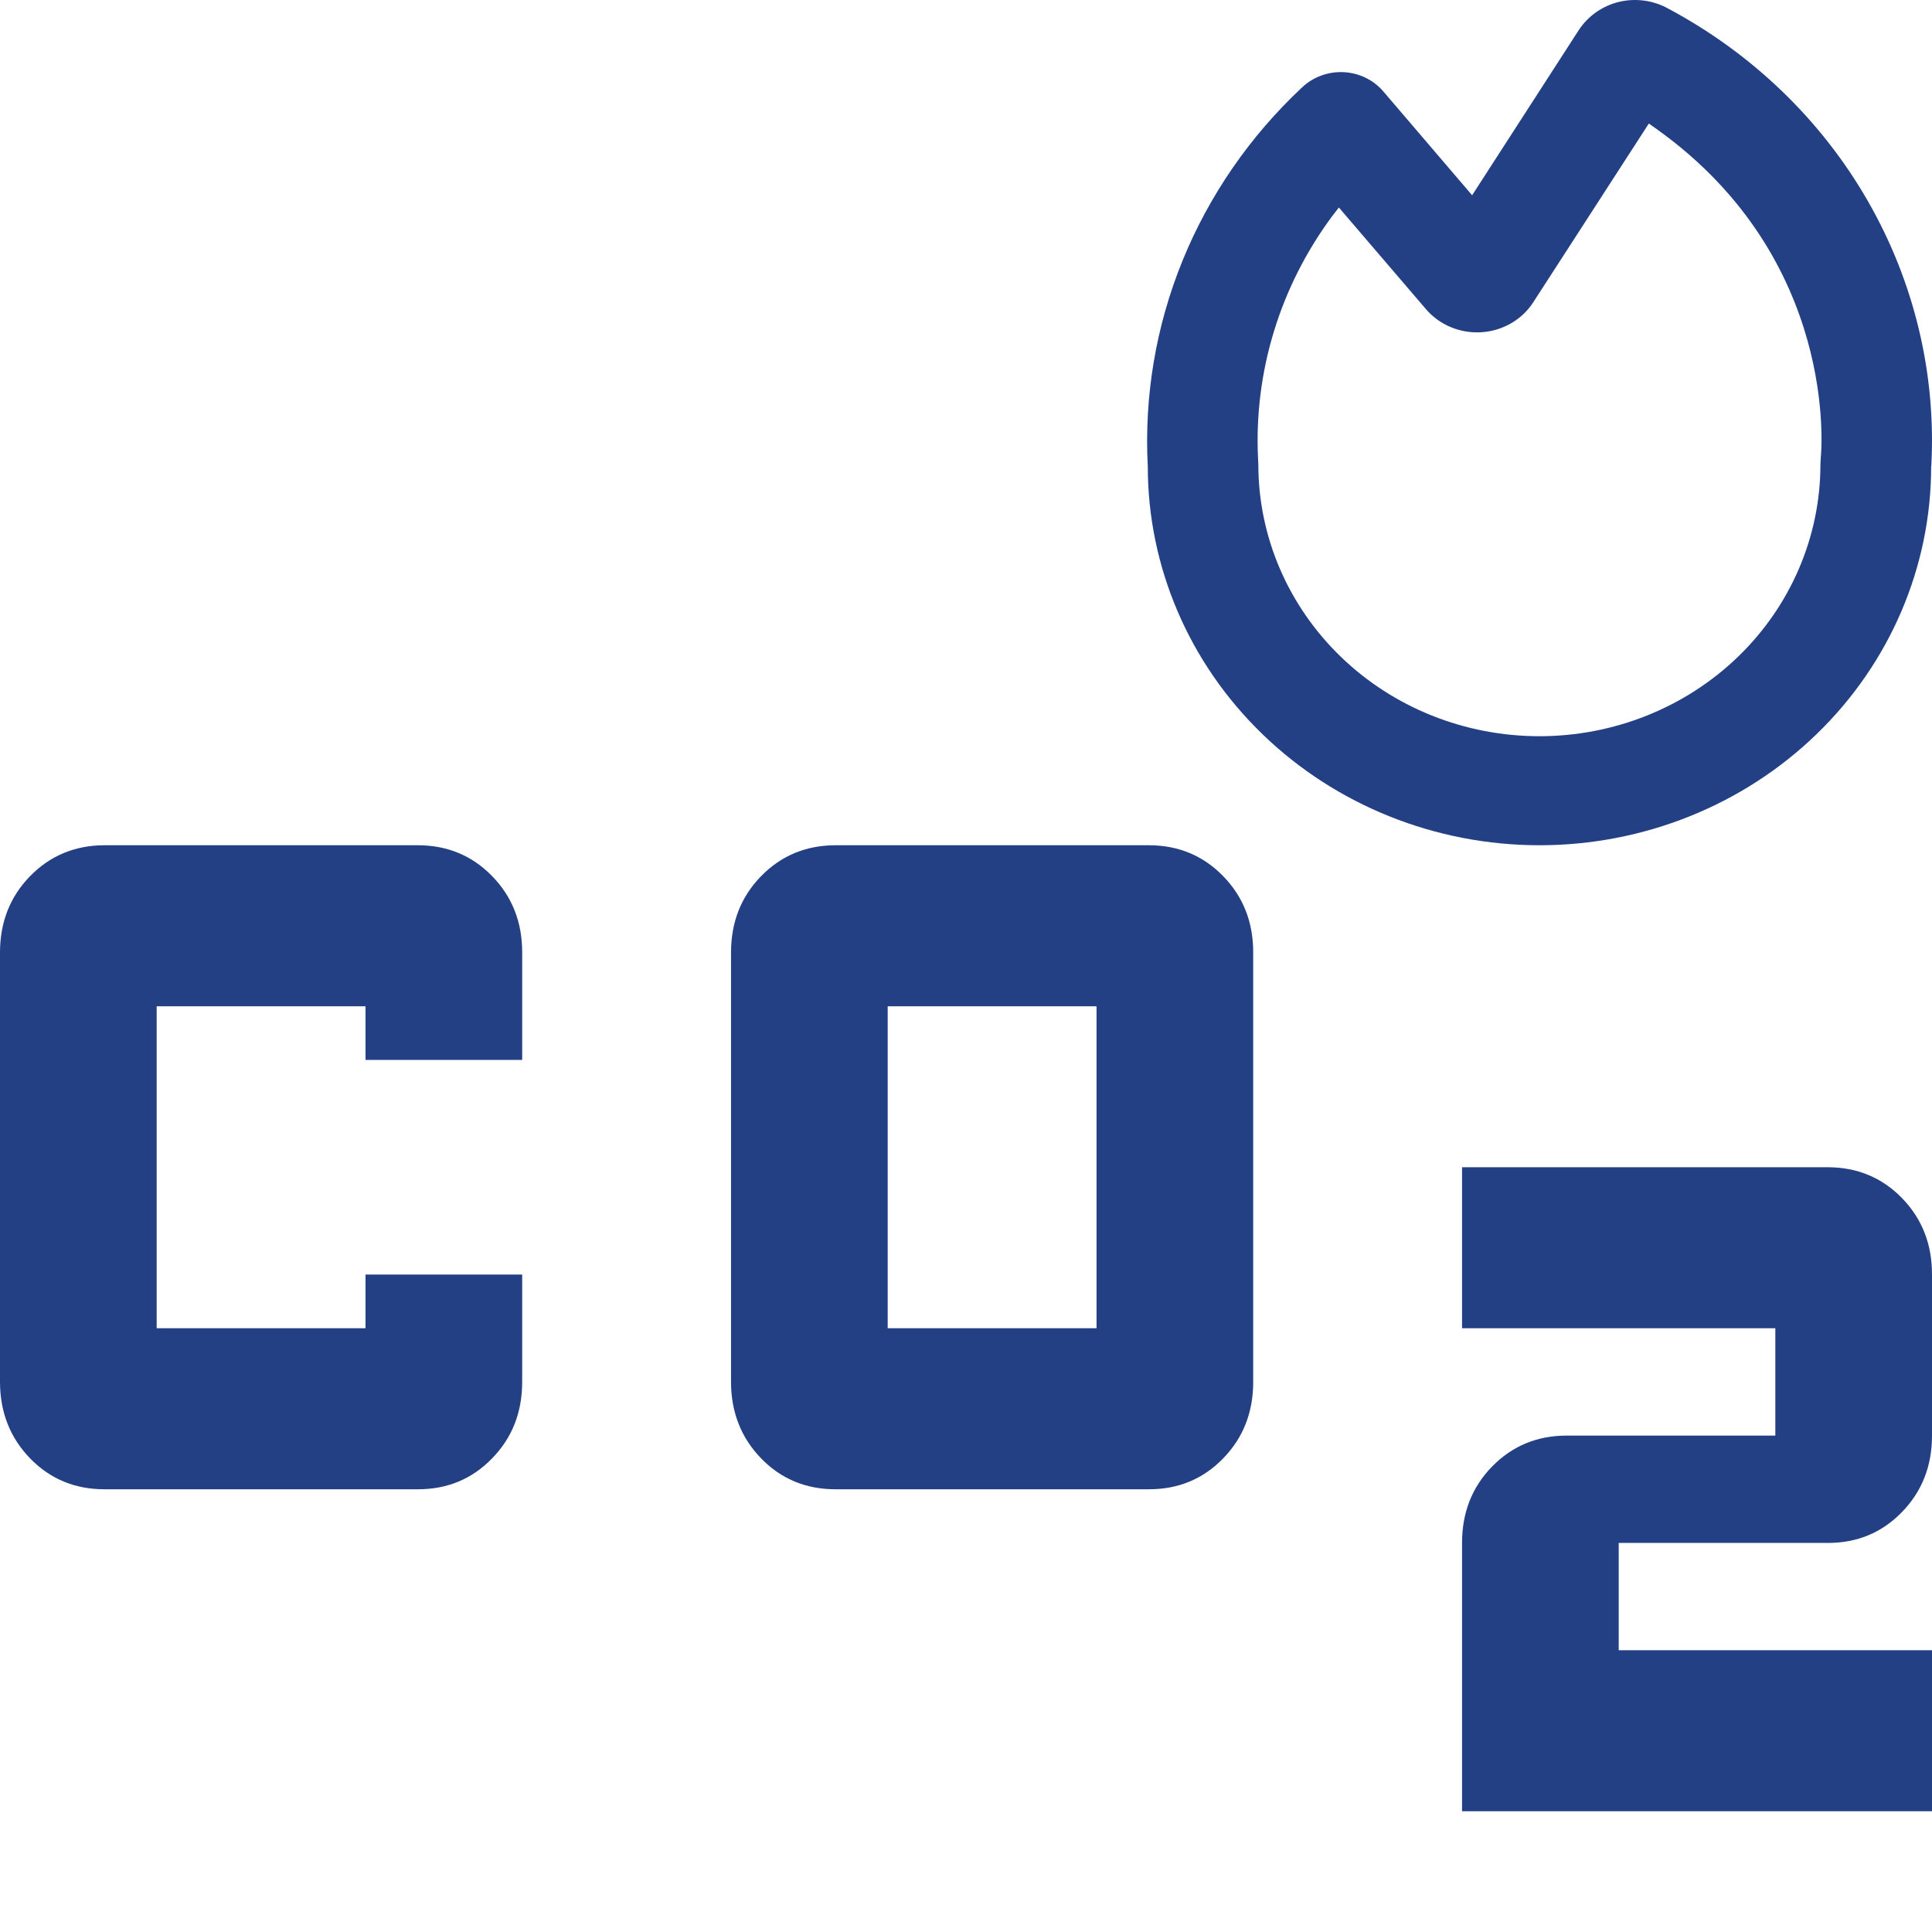
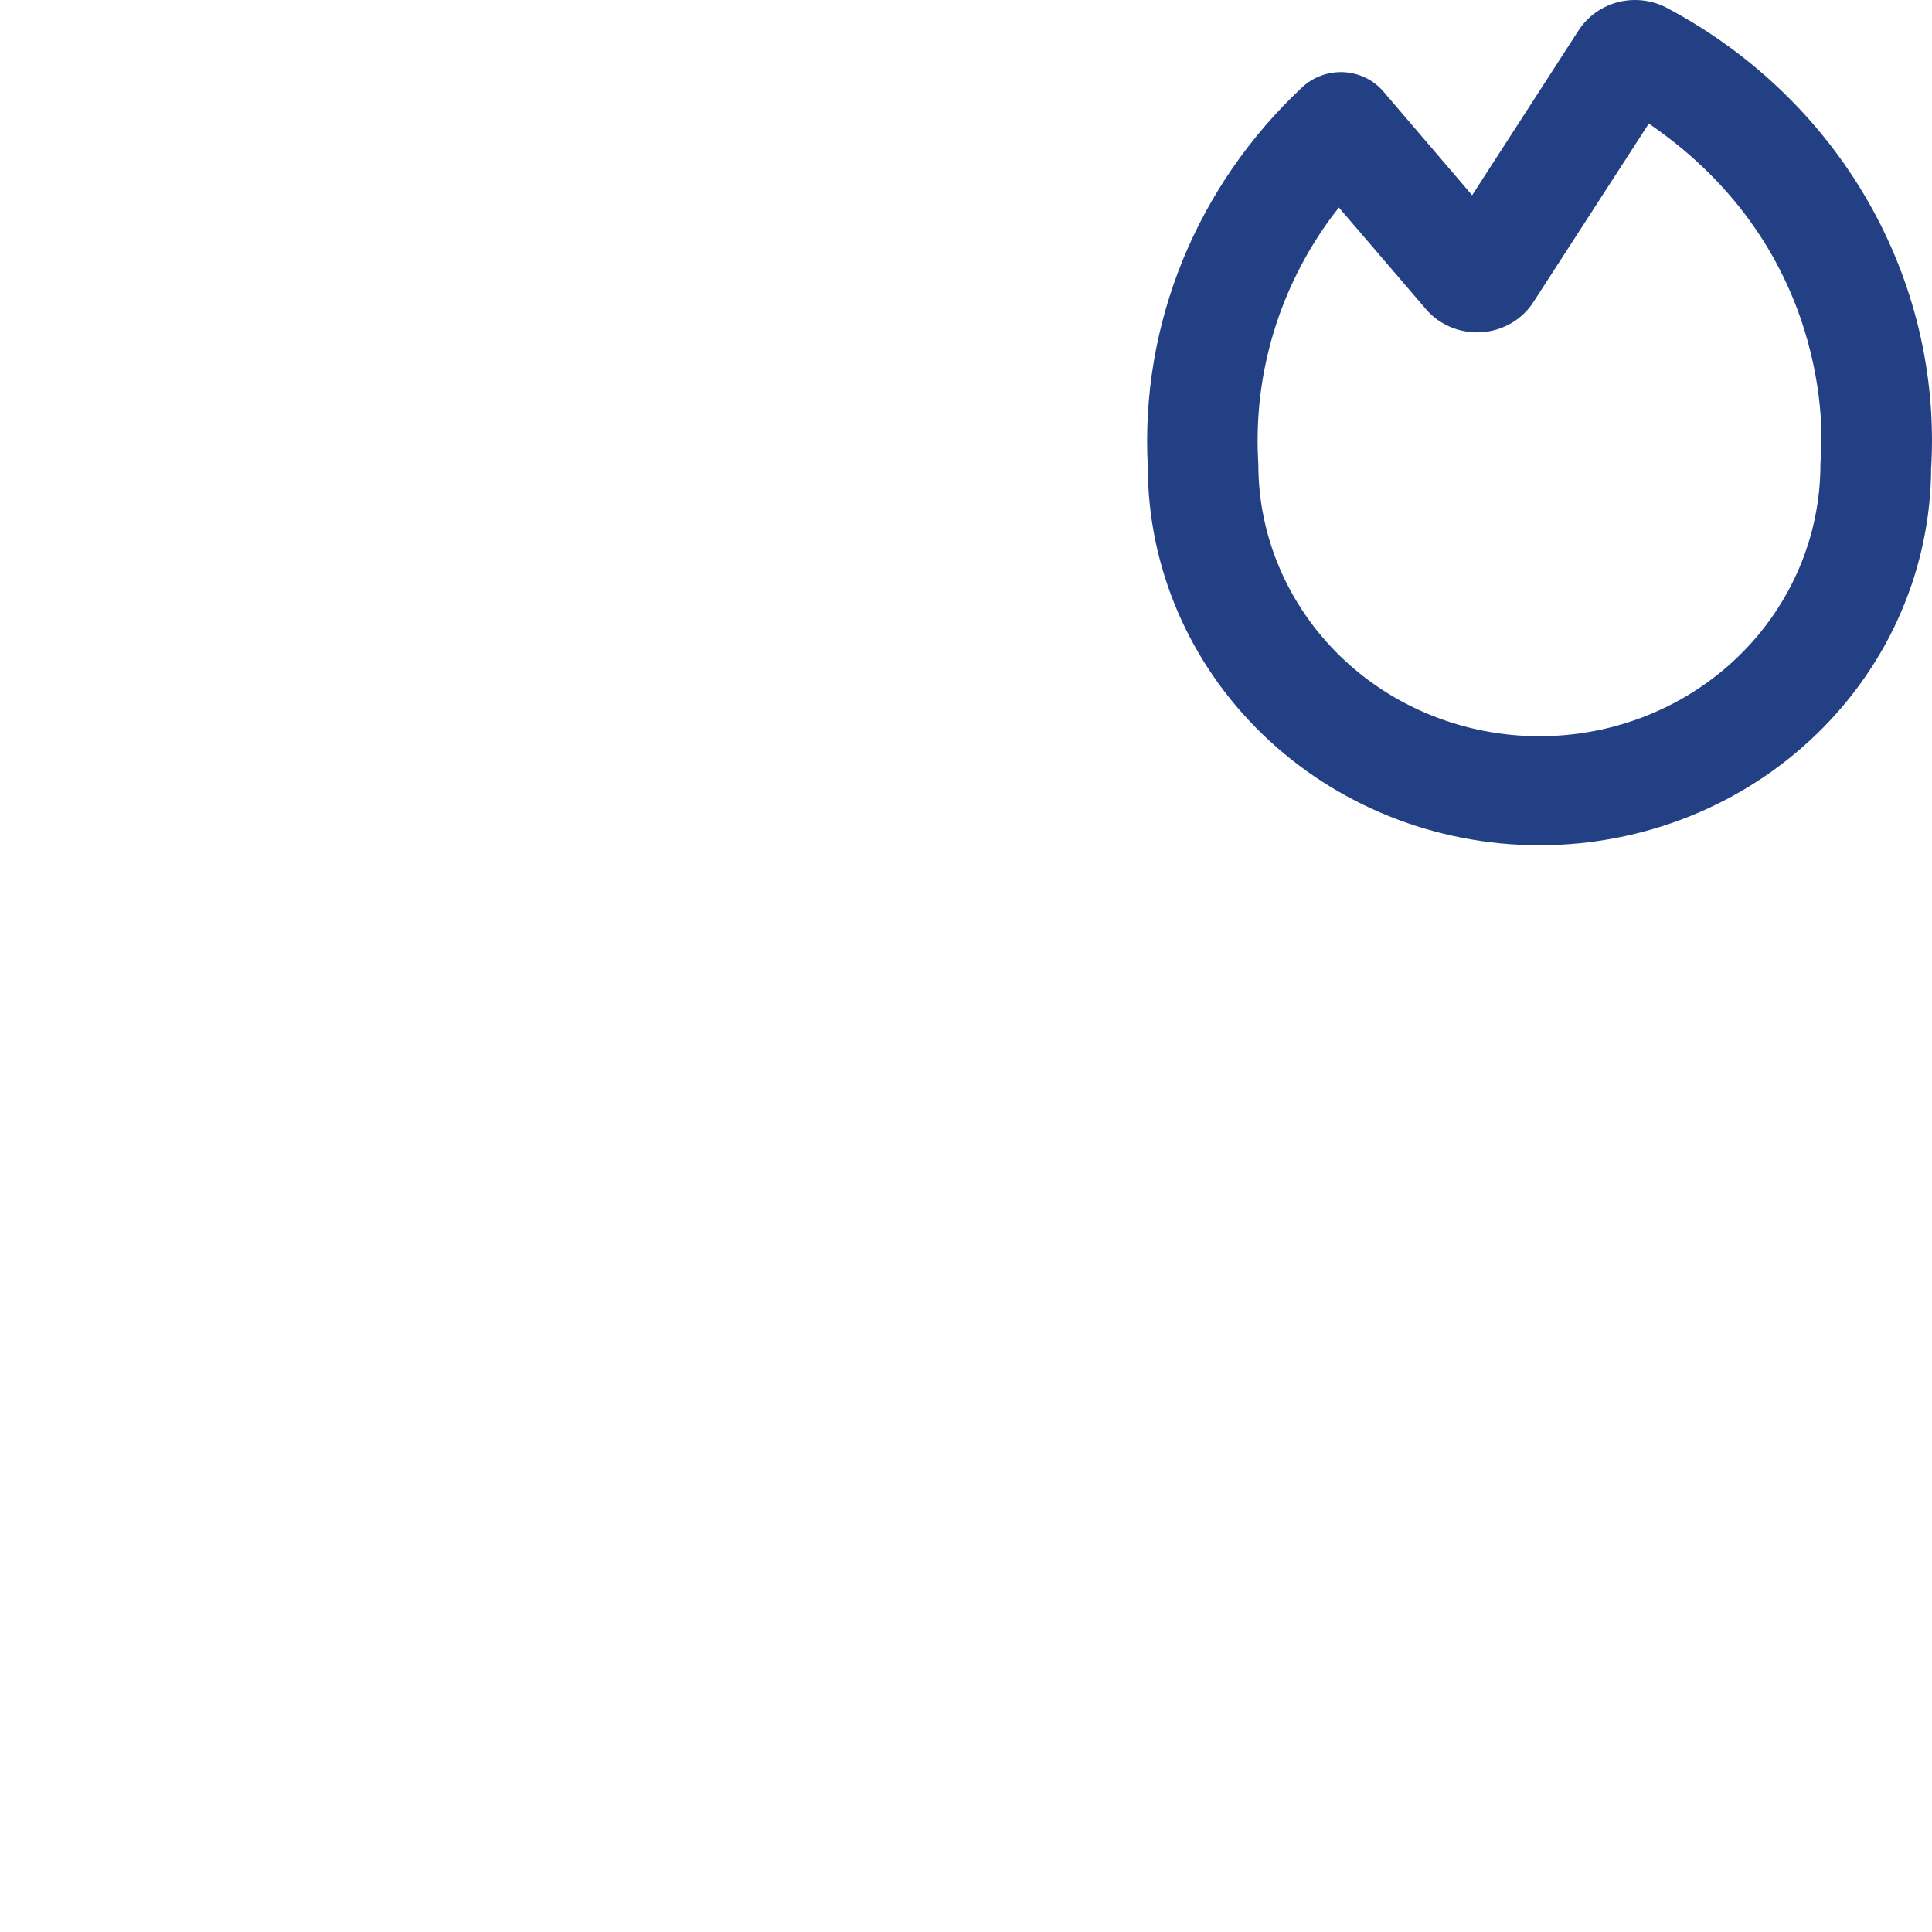
<svg xmlns="http://www.w3.org/2000/svg" width="32" height="32" viewBox="0 0 32 32" fill="none">
  <g clip-path="url(#clip0_608_4560)">
    <path fill-rule="evenodd" clip-rule="evenodd" d="M31.988 7.726C32.072 6.194 31.707 4.67 30.937 3.329C30.167 1.988 29.021 0.884 27.632 0.143C27.385 0.005 27.093 -0.035 26.816 0.031C26.54 0.098 26.301 0.266 26.149 0.499L24.383 3.234L22.913 1.515C22.832 1.42 22.732 1.343 22.619 1.288C22.506 1.233 22.383 1.202 22.256 1.195C22.13 1.189 22.003 1.208 21.885 1.251C21.766 1.294 21.659 1.36 21.568 1.446C20.703 2.255 20.027 3.235 19.586 4.318C19.145 5.401 18.949 6.564 19.011 7.726C19.011 9.39 19.695 10.986 20.912 12.162C22.128 13.339 23.778 14 25.499 14C27.22 14 28.87 13.339 30.086 12.162C31.303 10.986 31.986 9.39 31.986 7.726M22.176 3.437L22.063 3.583C21.201 4.747 20.769 6.158 20.837 7.588L20.842 7.693C20.842 8.886 21.333 10.031 22.206 10.876C23.078 11.72 24.262 12.194 25.497 12.194C26.732 12.194 27.916 11.72 28.789 10.876C29.662 10.031 30.152 8.886 30.152 7.693L30.157 7.59C30.17 7.475 30.456 4.306 27.458 2.151L27.31 2.046L25.396 5.006C25.304 5.149 25.178 5.268 25.028 5.355C24.879 5.441 24.71 5.492 24.537 5.503C24.363 5.514 24.189 5.485 24.029 5.418C23.869 5.352 23.728 5.249 23.617 5.119L22.176 3.437Z" fill="#244085" />
-     <path d="M13.838 24.667C13.348 24.667 12.937 24.496 12.606 24.155C12.275 23.813 12.109 23.391 12.108 22.889V15.778C12.108 15.274 12.274 14.852 12.606 14.512C12.938 14.172 13.349 14.001 13.838 14H19.027C19.517 14 19.928 14.171 20.26 14.512C20.592 14.853 20.758 15.275 20.757 15.778V22.889C20.757 23.393 20.591 23.815 20.259 24.156C19.927 24.498 19.516 24.668 19.027 24.667H13.838ZM14.703 22H18.162V16.667H14.703V22ZM1.73 24.667C1.24 24.667 0.829 24.496 0.498 24.155C0.167 23.813 0.001 23.391 0 22.889V15.778C0 15.274 0.166 14.852 0.498 14.512C0.83 14.172 1.241 14.001 1.73 14H6.919C7.409 14 7.82 14.171 8.152 14.512C8.484 14.853 8.65 15.275 8.649 15.778V17.556H6.054V16.667H2.595V22H6.054V21.111H8.649V22.889C8.649 23.393 8.483 23.815 8.15 24.156C7.818 24.498 7.408 24.668 6.919 24.667H1.73ZM24.216 30V25.556C24.216 25.052 24.382 24.63 24.714 24.29C25.047 23.95 25.457 23.779 25.946 23.778H29.405V22H24.216V19.333H30.27C30.76 19.333 31.172 19.504 31.504 19.845C31.836 20.187 32.001 20.609 32 21.111V23.778C32 24.282 31.834 24.704 31.502 25.045C31.17 25.387 30.759 25.557 30.27 25.556H26.811V27.333H32V30H24.216Z" fill="#244085" />
  </g>
  <defs>
    <clipPath id="clip0_608_4560">
      <rect width="32" height="32" fill="white" />
    </clipPath>
  </defs>
</svg>